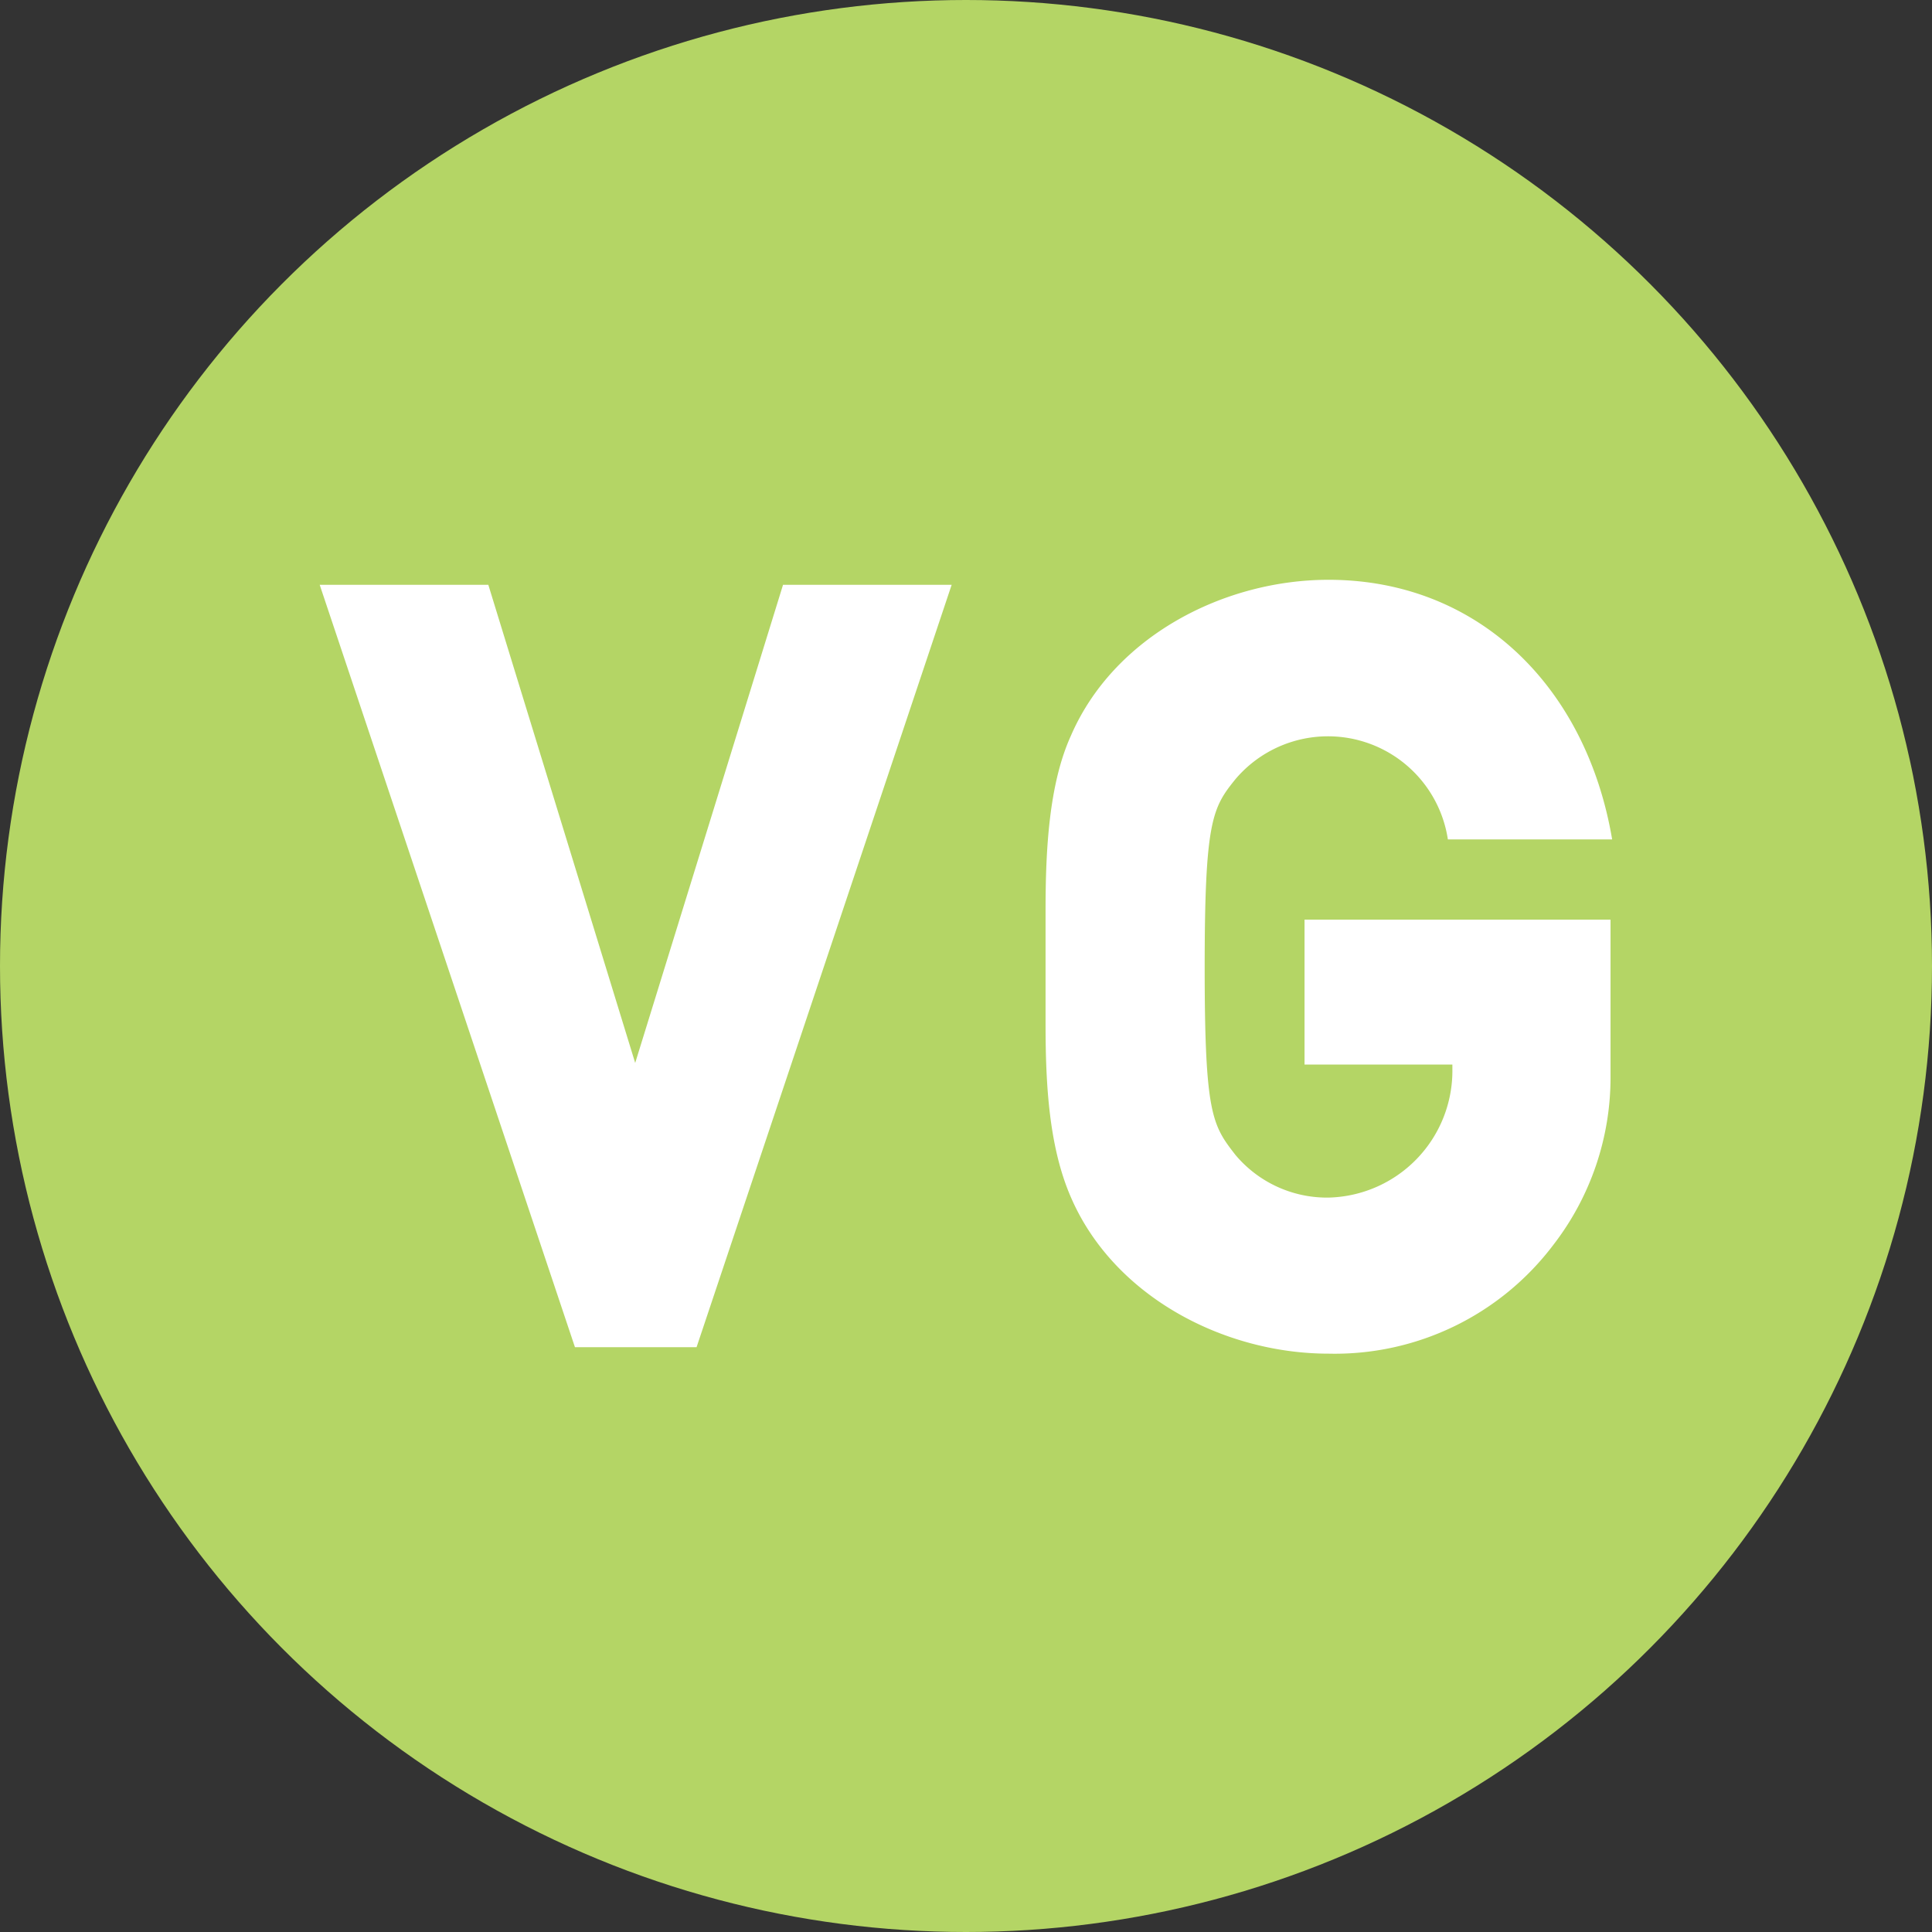
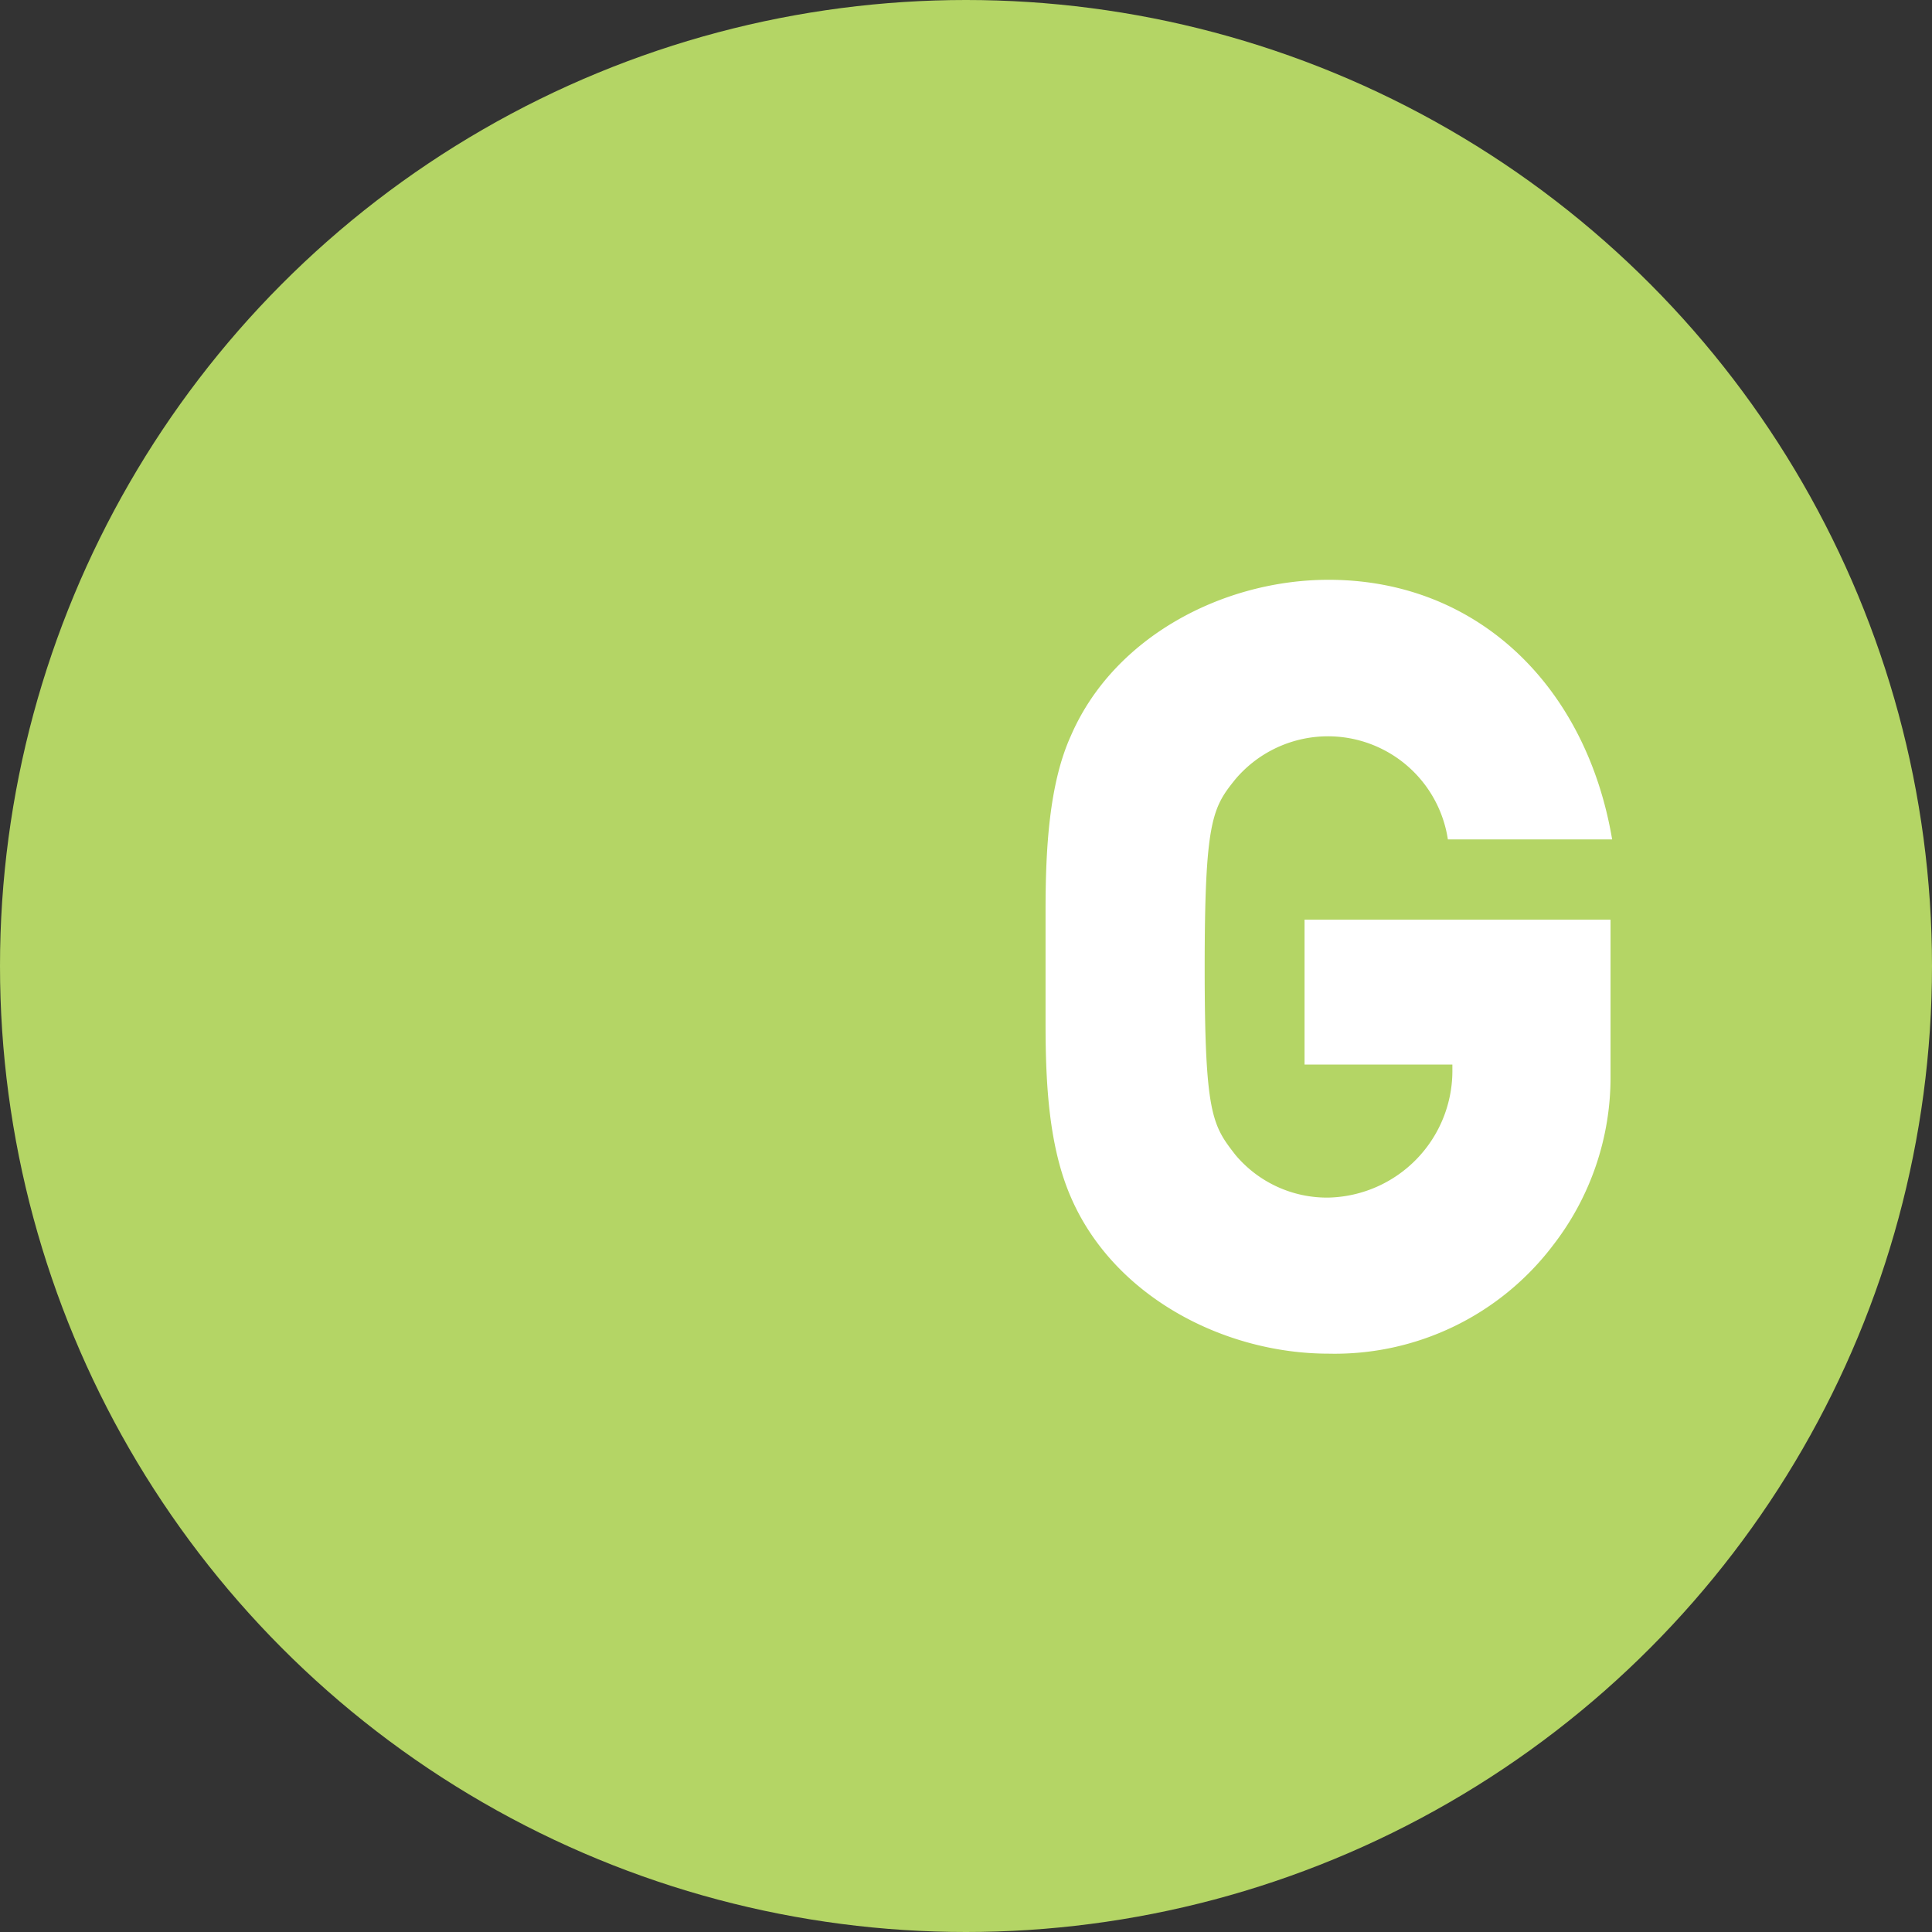
<svg xmlns="http://www.w3.org/2000/svg" viewBox="0 0 119.96 119.96">
  <rect x="0" y="0" width="119.96" height="119.96" fill="#333333" stroke="none" />
  <defs>
    <style>.cls-1{fill:#b4d565;}.cls-2{fill:#fff;}</style>
  </defs>
  <g id="Layer_2" data-name="Layer 2">
    <g id="Layer_1-2" data-name="Layer 1">
      <circle class="cls-1" cx="59.98" cy="59.98" r="59.98" />
-       <path class="cls-2" d="M48.62,36.31H59.09L43.25,83.65H35.7L19.85,36.31H30.32L39.44,66Z" />
      <path class="cls-2" d="M96.43,77.32a17,17,0,0,1-13.94,6.73c-6.46,0-13.33-3.53-16-9.72-1.36-3.13-1.57-7-1.57-10.75V56.51c0-3.74.21-7.82,1.57-10.82C69.16,39.51,76,36,82.49,36c9.25,0,16,6.6,17.61,16.12H89.9a7.53,7.53,0,0,0-13.19-3.74c-1.43,1.77-1.91,2.58-1.91,11.7s.48,9.79,1.91,11.63a7.42,7.42,0,0,0,5.78,2.65,7.88,7.88,0,0,0,7.69-8V66.1H81v-9H100v9.73A17,17,0,0,1,96.43,77.32Z" />
    </g>
  </g>
</svg>